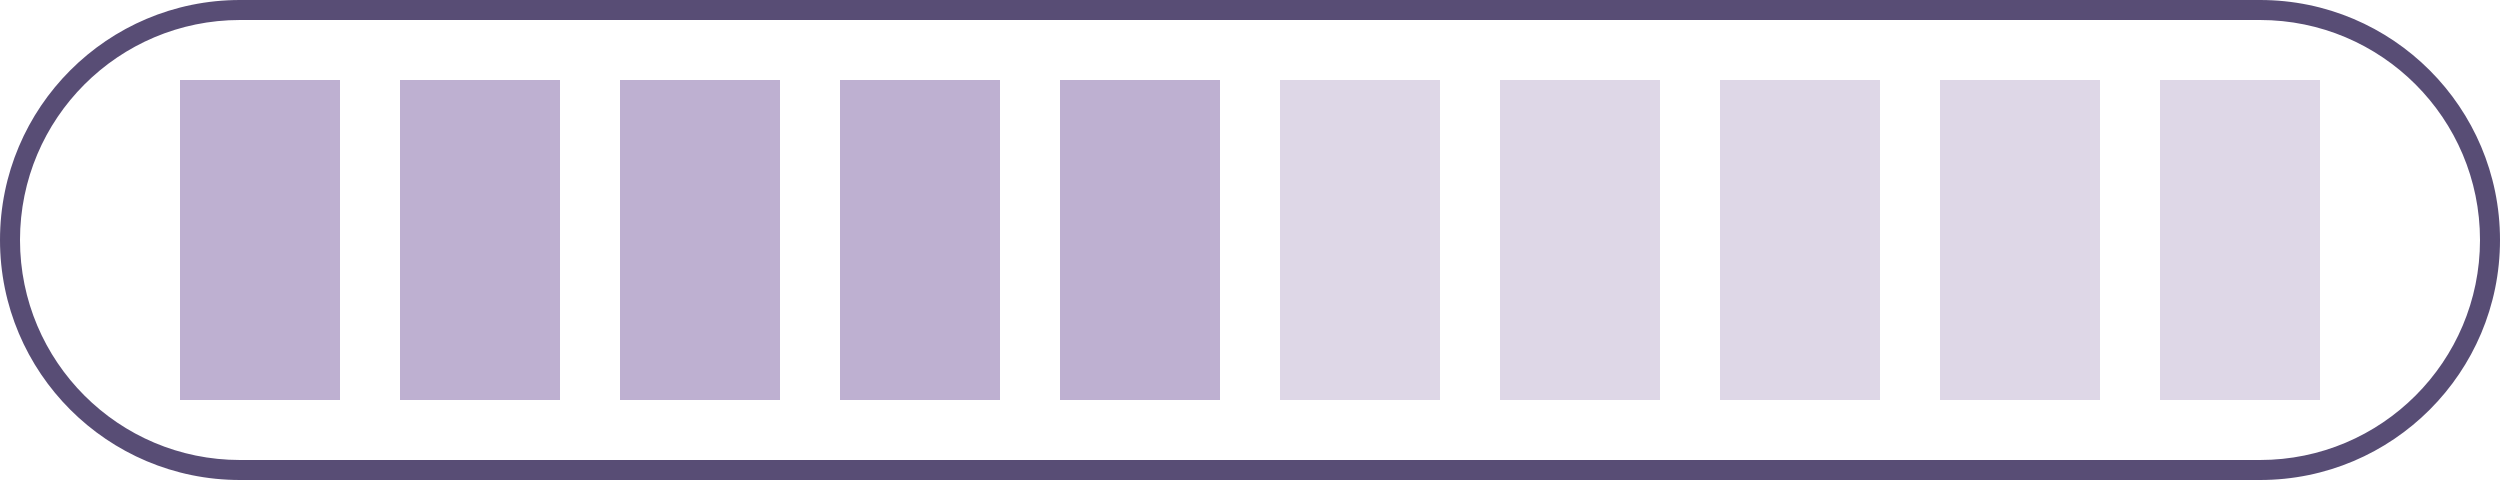
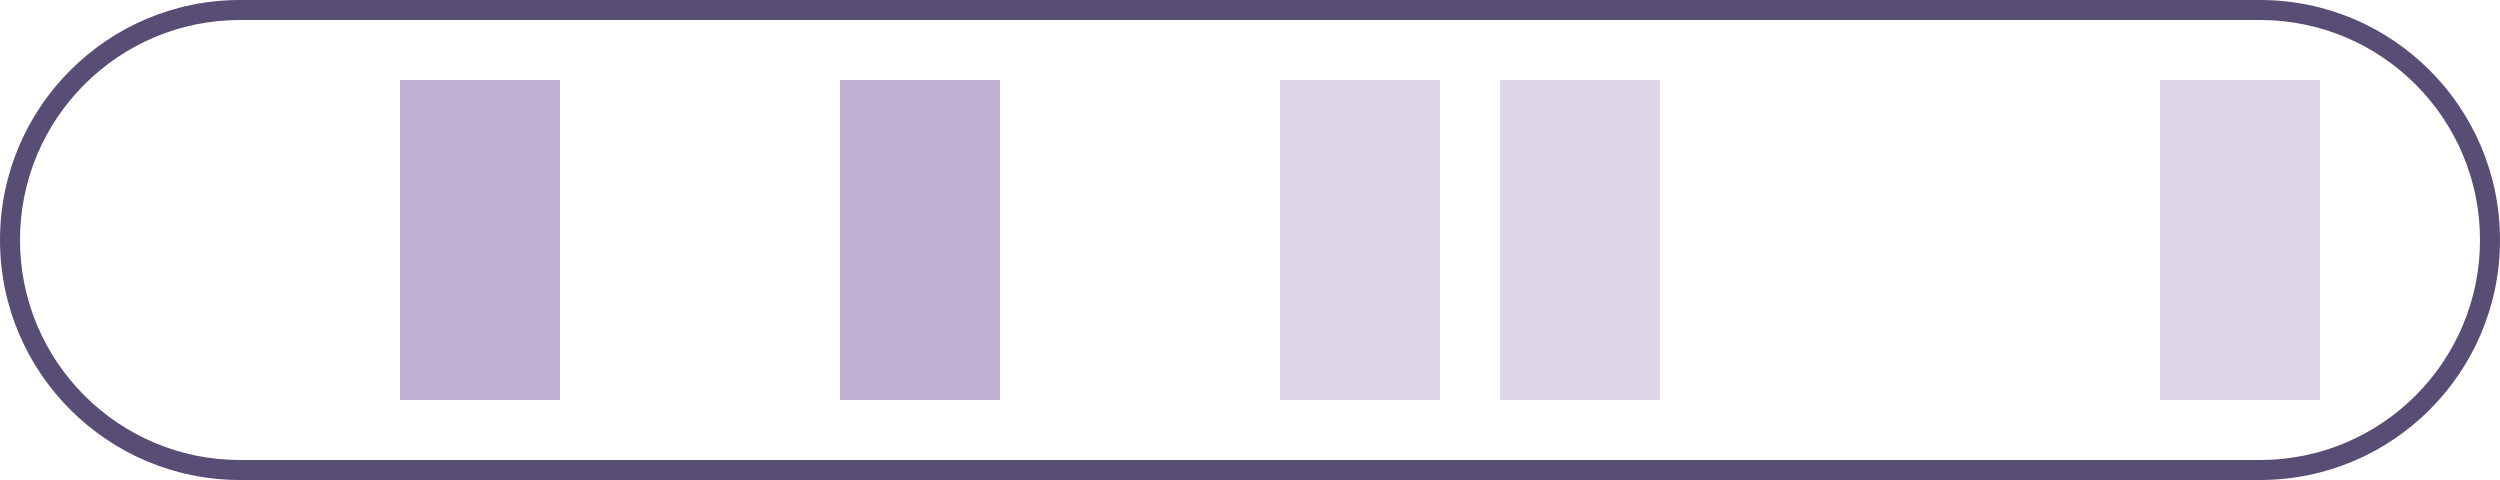
<svg xmlns="http://www.w3.org/2000/svg" width="125" height="24" viewBox="0 0 125 24" fill="none">
-   <path d="M9 4H17V20H9V4Z" fill="#BEB0D1" />
  <path d="M42 4H50V20H42V4Z" fill="#BEB0D1" />
  <path opacity="0.5" d="M75 4H83V20H75V4Z" fill="#BEB0D1" />
  <path d="M20 4H28V20H20V4Z" fill="#BEB0D1" />
-   <path d="M53 4H61V20H53V4Z" fill="#BEB0D1" />
-   <path opacity="0.5" d="M86 4H94V20H86V4Z" fill="#BEB0D1" />
-   <path d="M31 4H39V20H31V4Z" fill="#BEB0D1" />
  <path opacity="0.5" d="M64 4H72V20H64V4Z" fill="#BEB0D1" />
-   <path opacity="0.5" d="M97 4H105V20H97V4Z" fill="#BEB0D1" />
  <path opacity="0.5" d="M108 4H116V20H108V4Z" fill="#BEB0D1" />
  <path fill-rule="evenodd" clip-rule="evenodd" d="M113 1H12C5.925 1 1 5.925 1 12C1 18.075 5.925 23 12 23H113C119.075 23 124 18.075 124 12C124 5.925 119.075 1 113 1ZM12 0C5.373 0 0 5.373 0 12C0 18.627 5.373 24 12 24H113C119.627 24 125 18.627 125 12C125 5.373 119.627 0 113 0H12Z" fill="#584D75" />
</svg>